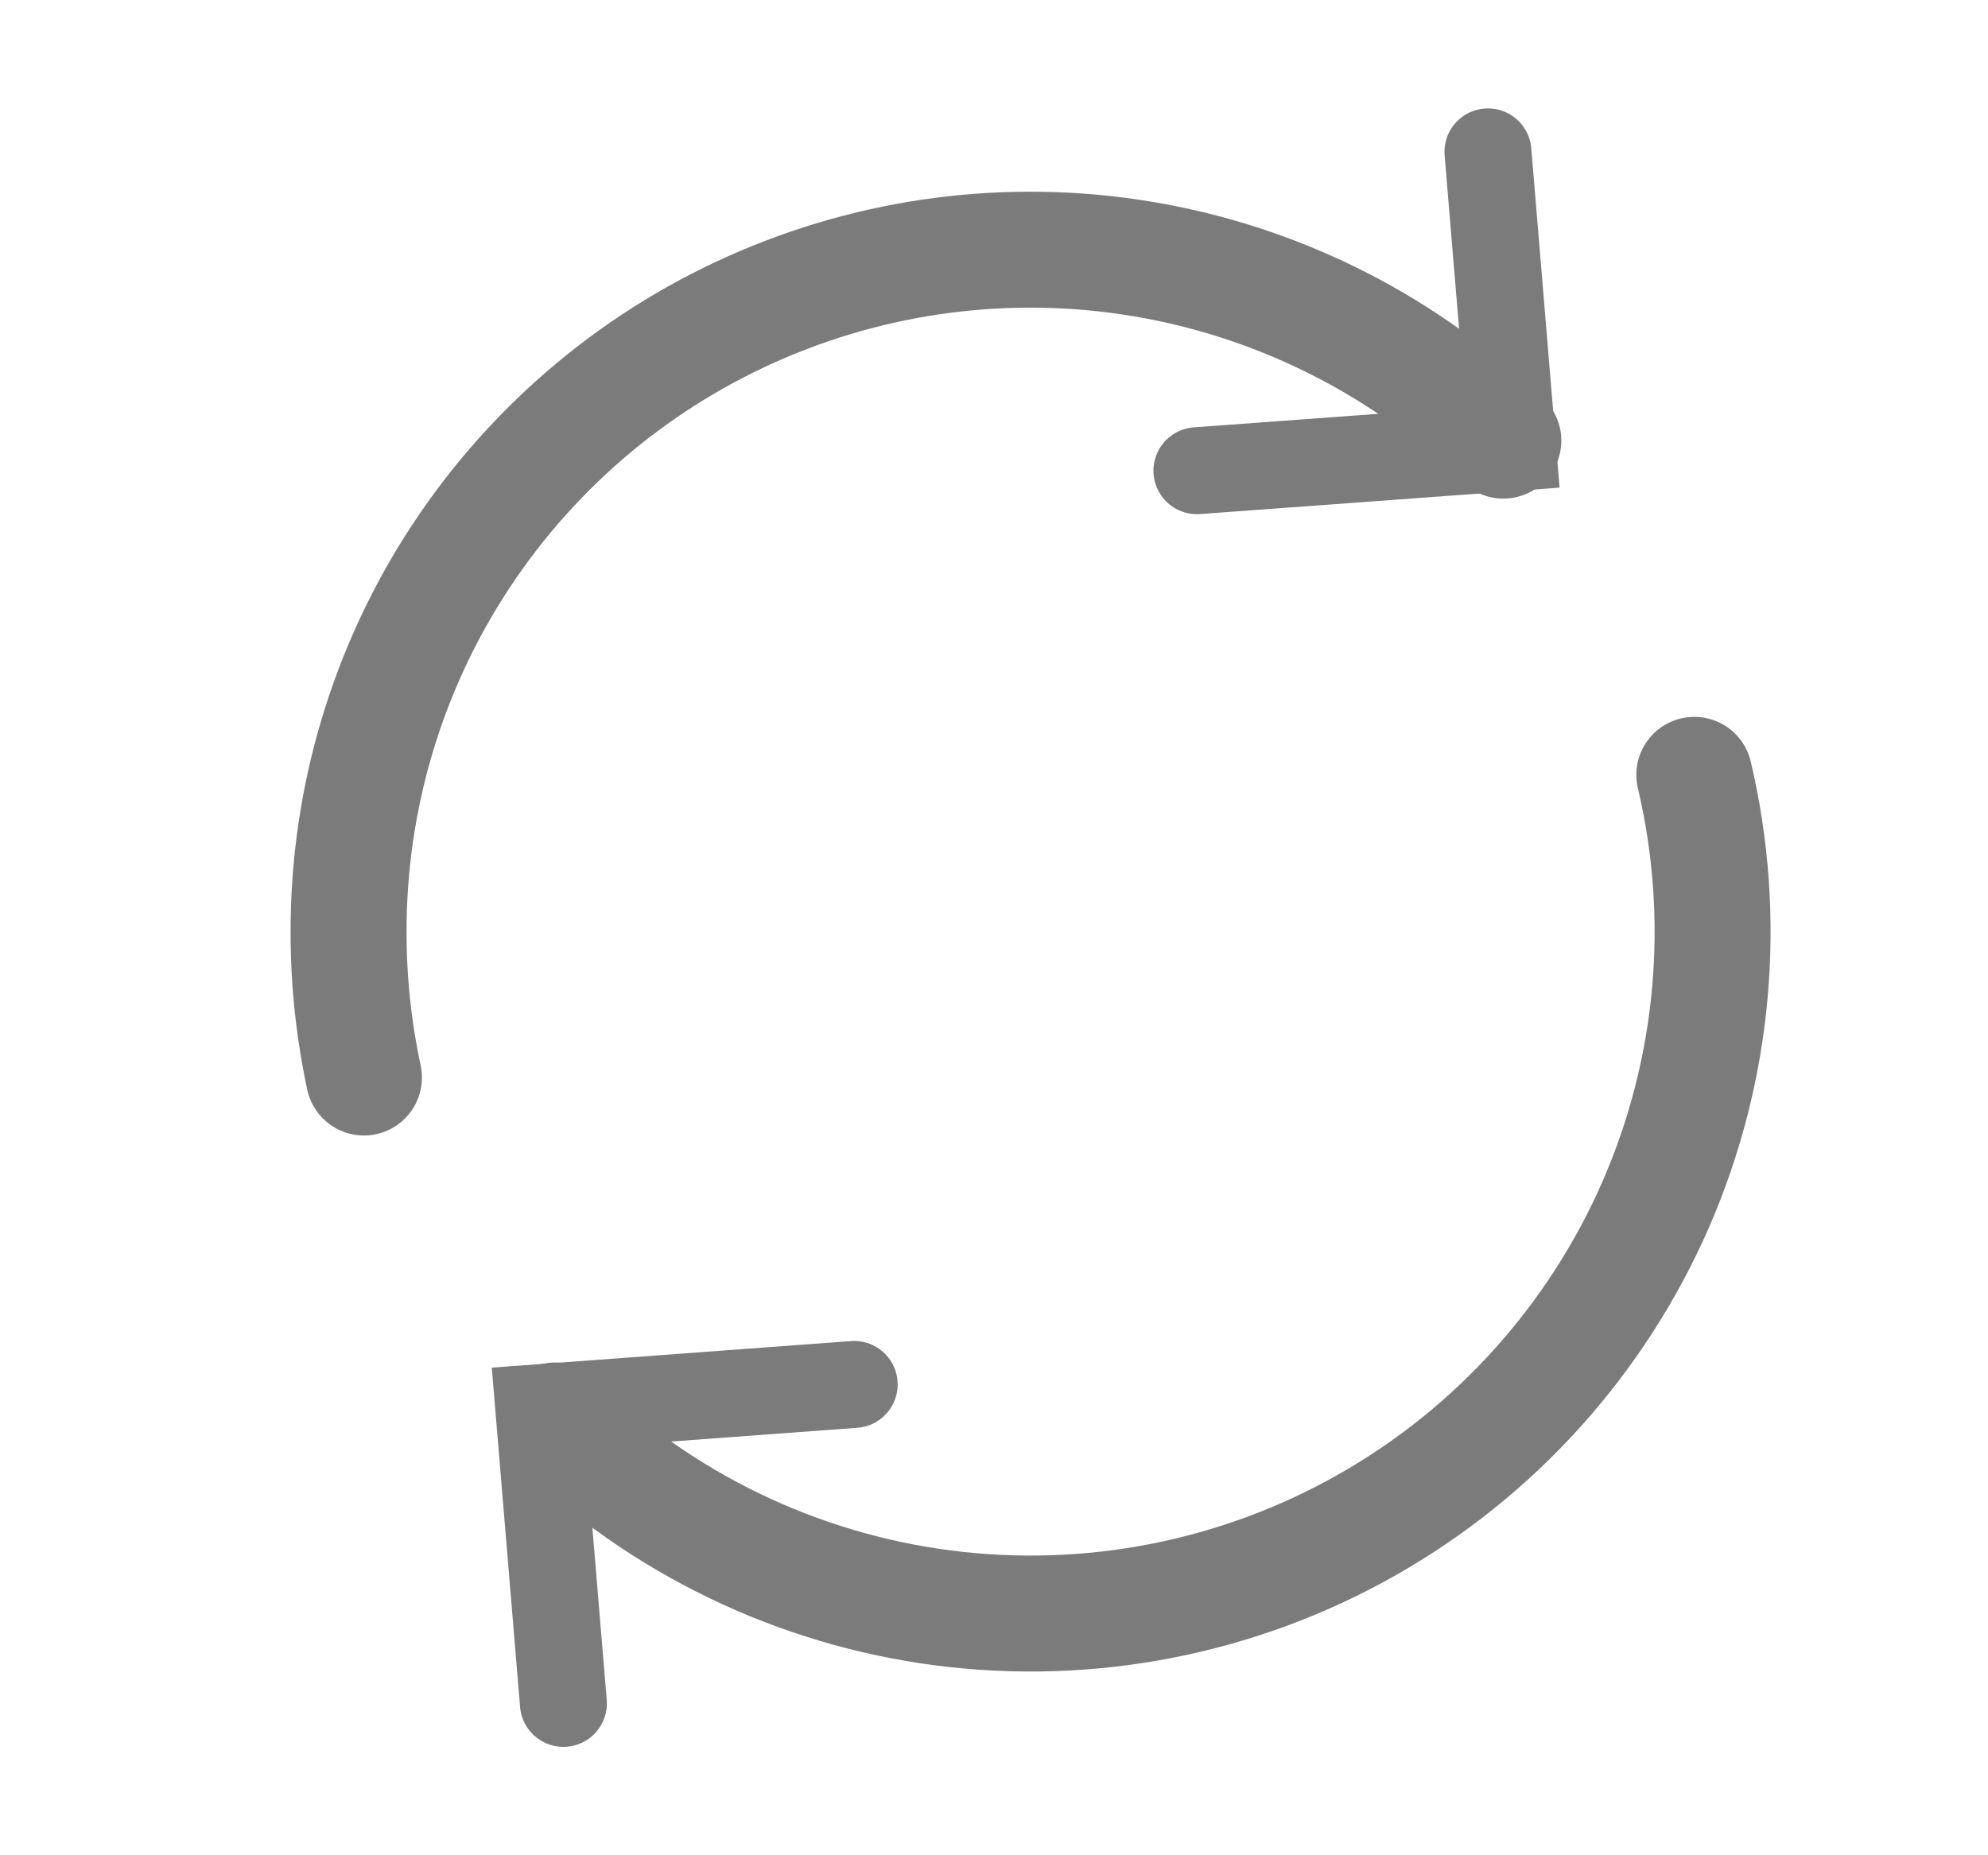
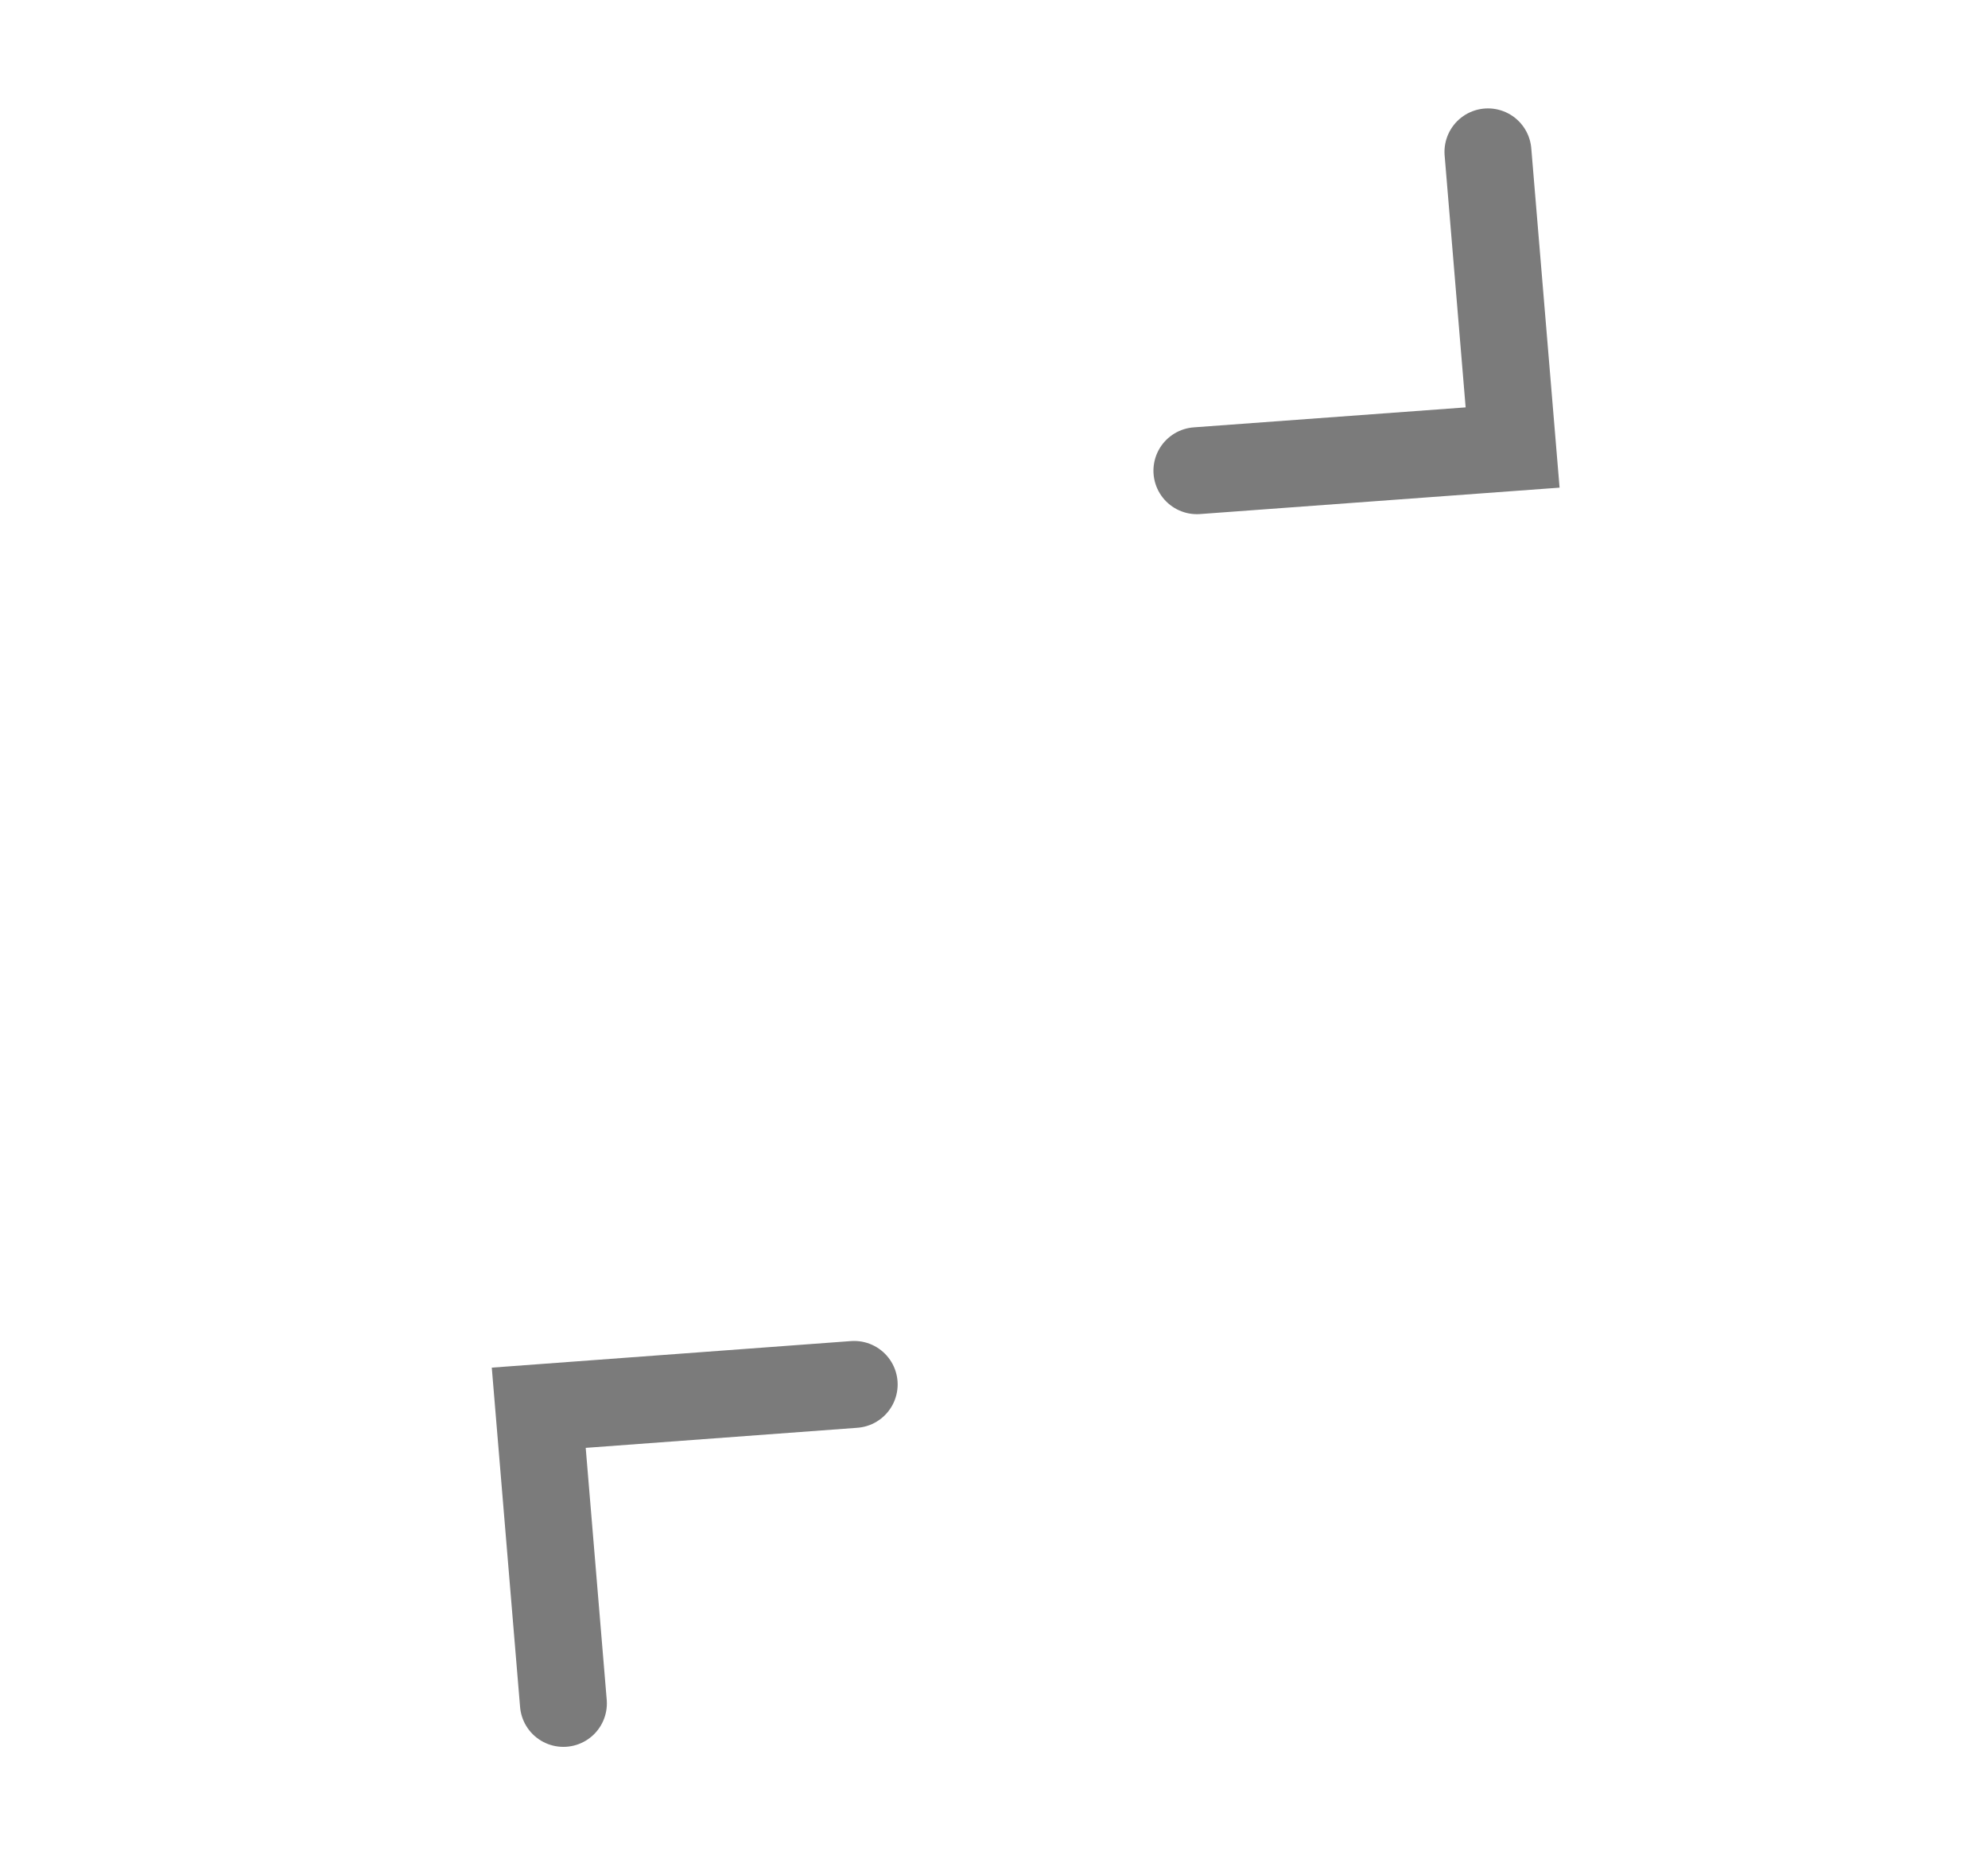
<svg xmlns="http://www.w3.org/2000/svg" fill="none" viewBox="0 0 15 14" height="14" width="15">
-   <path stroke-linecap="round" stroke-width="0.875" stroke="#7B7B7B" d="M12.784 5.847C13.04 6.931 12.938 8.068 12.493 9.089C12.047 10.109 11.283 10.958 10.314 11.507C9.346 12.056 8.225 12.276 7.12 12.134C6.016 11.992 4.988 11.495 4.189 10.719" />
-   <path stroke-linecap="round" stroke-width="0.875" stroke="#7B7B7B" d="M2.746 8.131C2.669 7.771 2.63 7.405 2.63 7.037C2.628 6.027 2.923 5.039 3.479 4.196C4.036 3.352 4.828 2.691 5.757 2.296C6.686 1.9 7.711 1.786 8.705 1.969C9.698 2.152 10.616 2.624 11.343 3.325" />
  <path stroke-linecap="round" stroke-width="0.656" stroke="#7B7B7B" d="M9.031 3.552L11.413 3.377L11.227 1.146" />
  <path stroke-linecap="round" stroke-width="0.656" stroke="#7B7B7B" d="M6.445 10.447L4.065 10.623L4.251 12.854" />
</svg>